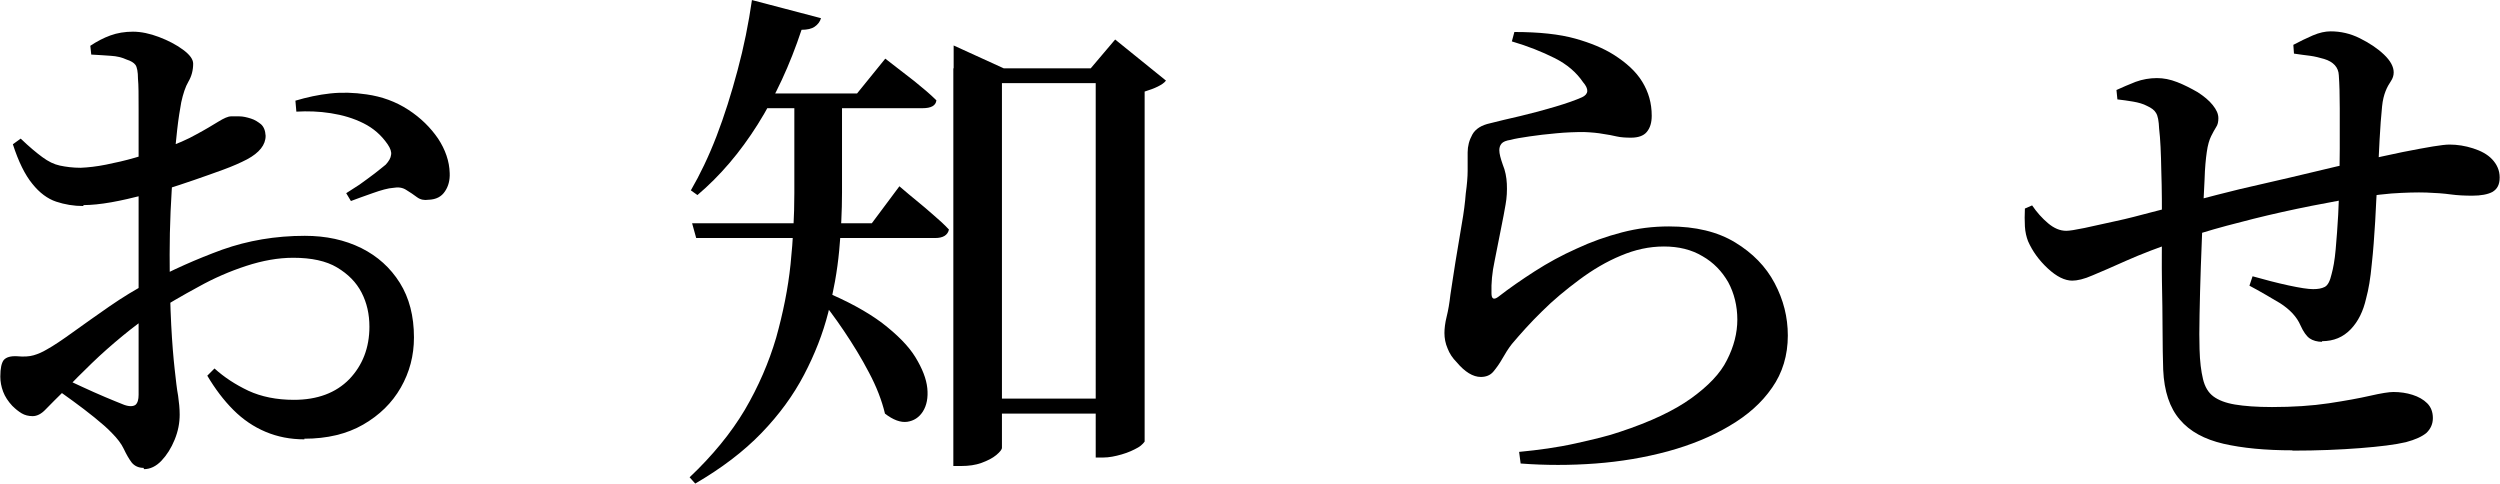
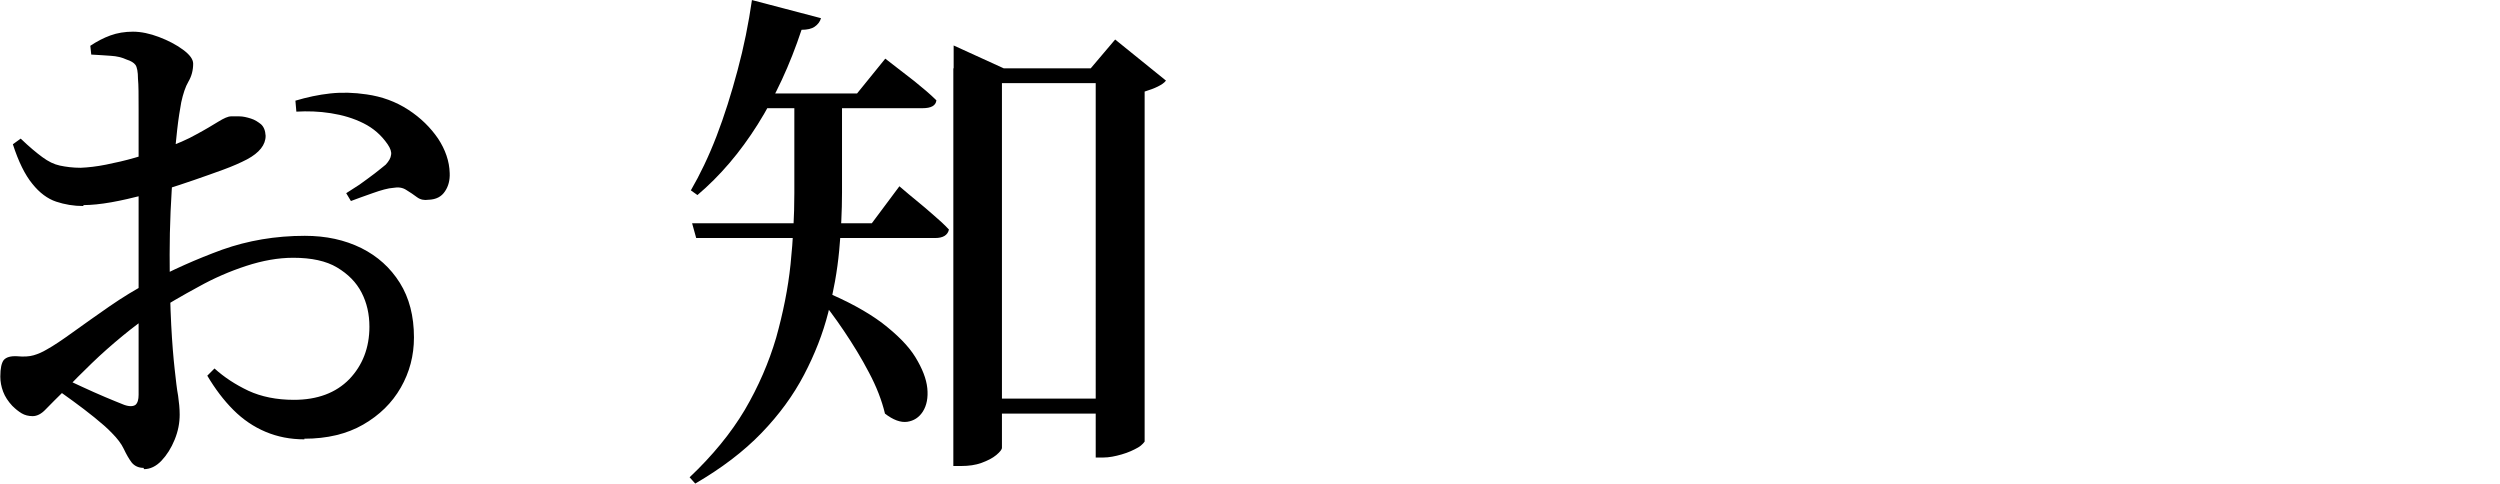
<svg xmlns="http://www.w3.org/2000/svg" id="_レイヤー_2" data-name="レイヤー 2" width="79.72" height="15.42" viewBox="0 0 79.72 15.42">
  <g id="_レイヤー_2-2" data-name="レイヤー 2">
    <g>
      <path d="M9.71,14.01c-.45,0-.86-.08-1.24-.24-.38-.16-.72-.39-1.03-.7-.31-.31-.58-.67-.83-1.09l.23-.23c.31.28.66.51,1.08.71.41.19.9.29,1.45.29.75,0,1.34-.22,1.77-.66.42-.44.64-1,.64-1.67,0-.4-.08-.76-.25-1.09s-.43-.59-.78-.8c-.35-.21-.82-.31-1.4-.31-.48,0-.98.09-1.5.26-.52.17-1.03.39-1.53.67-.5.27-.98.55-1.44.84-.31.2-.63.44-.97.72-.34.28-.67.57-.98.87-.31.3-.59.58-.83.83-.28.28-.5.49-.64.64-.14.15-.28.22-.42.22-.13,0-.25-.03-.35-.09s-.2-.14-.3-.24c-.13-.14-.23-.29-.29-.45s-.09-.32-.09-.48c0-.27.04-.44.11-.53.08-.09.22-.13.42-.12.22.02.39.01.53-.03.14-.04.28-.1.43-.19.2-.11.47-.29.83-.55.35-.25.74-.53,1.16-.82.42-.29.83-.54,1.23-.75.76-.41,1.55-.76,2.37-1.06.82-.29,1.69-.44,2.63-.44.68,0,1.27.13,1.8.39.52.26.93.63,1.23,1.11.3.48.45,1.06.45,1.74,0,.58-.14,1.11-.42,1.6s-.68.88-1.2,1.18-1.15.45-1.88.45ZM2.66,6.57c-.31,0-.6-.05-.87-.14s-.53-.28-.76-.57c-.23-.28-.44-.7-.62-1.26l.25-.18c.27.26.5.45.69.59.19.14.37.23.56.27.19.04.41.07.66.07.24-.01.51-.04.81-.1.3-.06.61-.13.92-.22.32-.09.61-.18.88-.28.45-.15.81-.31,1.09-.47.28-.15.51-.29.69-.4s.31-.17.41-.17c.05,0,.14,0,.26,0,.12,0,.24.03.37.07.13.04.23.11.32.18.09.08.14.2.15.37,0,.29-.2.54-.59.75-.21.11-.46.22-.76.33s-.61.22-.93.33c-.32.11-.62.21-.91.3-.17.04-.42.11-.74.19-.32.08-.65.16-.99.22-.34.06-.64.09-.89.09ZM4.58,14.92c-.16,0-.29-.06-.38-.17-.09-.12-.17-.26-.25-.43s-.21-.34-.38-.51c-.15-.16-.34-.32-.56-.5-.22-.18-.45-.35-.68-.52s-.44-.32-.64-.44l.25-.33c.22.1.45.21.69.32s.48.22.72.32c.23.1.44.18.61.25.17.06.29.05.36,0,.07-.06.1-.17.1-.32v-4.54c0-.4,0-.87,0-1.42,0-.55,0-1.1,0-1.65v-1.5c0-.45,0-.77-.02-.97,0-.22-.03-.37-.08-.44-.05-.07-.15-.13-.28-.17-.15-.07-.32-.11-.5-.12s-.39-.03-.63-.04l-.03-.28c.21-.14.42-.25.64-.33.22-.08.46-.12.72-.12s.54.06.83.17.54.24.76.4c.22.16.33.31.33.45,0,.21-.05.4-.15.57-.1.17-.17.39-.23.66-.04.22-.09.52-.13.88-.04.37-.08.77-.12,1.22-.04.45-.07.91-.09,1.38-.02.47-.03.93-.03,1.37,0,.92.02,1.67.05,2.25s.07,1.05.11,1.41c.04.36.07.64.11.85.03.21.05.41.05.6,0,.27-.05.53-.16.8s-.25.49-.42.67c-.17.18-.36.27-.56.27ZM13.66,6.37c-.13.02-.25,0-.36-.08s-.22-.16-.34-.23c-.12-.08-.26-.1-.42-.07-.16.01-.38.07-.66.17s-.51.18-.69.25l-.15-.25c.11-.07.25-.16.42-.27.17-.12.33-.24.49-.36.16-.12.27-.22.35-.28.1-.11.16-.21.17-.31.02-.09-.02-.21-.11-.34-.2-.29-.45-.51-.77-.67s-.66-.26-1.04-.32c-.38-.06-.74-.07-1.1-.05l-.03-.35c.37-.11.74-.19,1.11-.23.37-.04.76-.03,1.16.03.49.07.93.23,1.33.49.4.26.71.57.95.92.23.35.36.72.37,1.1.01.22-.04.42-.15.58-.11.17-.28.26-.52.27Z" />
      <path d="M25.33,2.98h1.52v3.16c0,.59-.03,1.21-.09,1.85-.06.65-.18,1.31-.35,1.98s-.43,1.33-.77,1.98c-.34.65-.79,1.27-1.36,1.86-.57.59-1.27,1.12-2.11,1.61l-.18-.2c.73-.69,1.32-1.41,1.76-2.15.44-.75.77-1.52,1-2.3.22-.79.38-1.57.46-2.35.08-.78.12-1.53.12-2.26v-3.18ZM23.97,0l2.21.58c-.03.11-.1.2-.2.27-.1.07-.24.1-.42.1-.37,1.12-.84,2.13-1.4,3.02-.56.89-1.2,1.64-1.92,2.25l-.21-.15c.29-.5.57-1.08.82-1.73.25-.65.47-1.35.67-2.1.2-.74.35-1.49.46-2.25ZM22.08,7.12h5.72l.88-1.18c.21.18.4.34.56.47s.35.29.53.45c.19.16.35.31.49.46-.04.18-.19.27-.44.27h-7.62l-.13-.47ZM23.96,2.98h3.37l.9-1.11c.36.28.67.52.93.72.26.21.5.41.7.61-.02.17-.17.25-.44.25h-5.79l.33-.47ZM26.23,9.27c.78.32,1.42.67,1.9,1.03.48.37.84.73,1.06,1.09.22.36.35.69.38.99.03.3-.02.55-.14.74-.12.19-.29.3-.5.33-.21.03-.45-.06-.71-.26-.1-.42-.27-.86-.51-1.31-.24-.46-.51-.9-.8-1.33-.29-.43-.58-.82-.87-1.16l.18-.12ZM30.41,2.18v-.73l1.6.73h3.68v.47h-3.74v11.63c0,.05-.06.13-.18.23-.12.1-.28.18-.47.25-.19.07-.41.1-.65.1h-.25V2.18ZM31.23,12.71h4.49v.48h-4.49v-.48ZM34.94,2.18h-.16l.78-.92,1.62,1.31c-.05.07-.14.13-.26.19-.12.06-.26.11-.42.16v11.16s-.07.11-.21.19c-.14.08-.31.16-.52.22s-.4.1-.6.1h-.23V2.18Z" />
-       <path d="M48.44,14.41c.62-.06,1.22-.14,1.8-.27s1.05-.24,1.42-.37c.97-.32,1.73-.68,2.27-1.07.54-.39.93-.79,1.14-1.22.22-.43.33-.86.33-1.29s-.1-.84-.29-1.19c-.2-.35-.47-.63-.82-.83-.35-.21-.76-.31-1.23-.31s-.92.1-1.37.29c-.46.19-.9.45-1.33.77-.43.32-.83.65-1.19,1.01-.37.36-.68.71-.96,1.04-.11.14-.21.3-.3.46-.09.16-.19.3-.29.42s-.24.17-.4.17c-.25,0-.51-.16-.77-.47-.13-.13-.23-.28-.29-.44-.07-.16-.1-.33-.1-.49,0-.14.02-.32.07-.52.05-.2.09-.43.12-.7.04-.29.1-.63.16-1.04.07-.4.13-.8.2-1.2.07-.39.11-.72.13-.99.04-.29.06-.53.06-.72,0-.19,0-.39,0-.59s.05-.39.15-.57c.1-.18.29-.3.57-.36.26-.07.58-.14.96-.23.38-.09.75-.19,1.12-.3.37-.11.65-.21.85-.3.21-.1.22-.26.03-.48-.21-.31-.51-.57-.91-.77-.4-.2-.85-.38-1.36-.53l.08-.3c.79,0,1.44.07,1.94.21.5.14.9.31,1.22.51.41.26.72.54.92.87s.3.68.3,1.08c0,.22-.05.39-.16.52-.1.12-.27.18-.5.18-.17,0-.33-.01-.46-.04-.13-.03-.28-.06-.43-.08-.16-.03-.36-.05-.61-.06-.27,0-.57.01-.88.04-.32.03-.6.06-.86.1s-.46.07-.6.11c-.14.02-.24.06-.29.12-.05.06-.07.13-.07.21,0,.11.04.26.11.46.08.19.12.4.13.61.01.22,0,.44-.04.66-.04.22-.08.46-.14.74-.07.34-.14.7-.21,1.06-.08.37-.11.71-.1,1.03,0,.18.07.22.21.12.36-.28.75-.55,1.17-.82.42-.27.86-.51,1.33-.72.47-.22.95-.39,1.45-.52.5-.13.99-.19,1.5-.19.85,0,1.55.17,2.11.51.56.34.98.77,1.26,1.3.28.53.42,1.08.42,1.67,0,.63-.17,1.19-.5,1.66-.33.48-.78.88-1.36,1.22-.57.34-1.23.61-1.96.81-.74.2-1.51.33-2.31.39s-1.6.06-2.39,0l-.05-.38Z" />
-       <path d="M66.09,8.95c-.25,0-.51-.13-.79-.39-.28-.26-.49-.55-.63-.87-.05-.13-.09-.29-.1-.47-.01-.18-.01-.37,0-.57l.23-.1c.15.22.32.41.51.57s.38.24.58.24c.1,0,.29-.03.58-.09.29-.06.62-.14,1-.22s.75-.18,1.13-.28c.38-.1.7-.18.97-.25.29-.09.67-.19,1.14-.31.46-.12.96-.24,1.5-.36s1.07-.25,1.58-.37c.52-.13.97-.23,1.37-.31.57-.13,1.05-.24,1.45-.32.4-.08.73-.14.97-.18.25-.04.42-.06.53-.06.25,0,.5.04.75.12.25.08.46.19.61.35s.24.35.24.58-.08.37-.23.46c-.15.08-.37.12-.64.12-.24,0-.47-.01-.69-.04-.22-.03-.48-.05-.78-.06-.29-.01-.67,0-1.11.03-.48.04-1.02.12-1.63.22-.61.11-1.22.23-1.85.37-.63.14-1.22.29-1.78.44-.56.15-1.04.3-1.43.44-.72.24-1.31.47-1.76.67s-.81.36-1.08.47c-.27.12-.49.17-.66.17ZM73.1,14.36c-.86,0-1.59-.07-2.2-.21-.6-.14-1.07-.39-1.39-.77-.32-.37-.5-.9-.53-1.59-.01-.35-.02-.78-.02-1.26,0-.49-.01-1.01-.02-1.56s0-1.12,0-1.7c0-.63,0-1.24-.02-1.81-.01-.58-.03-1.03-.07-1.36-.01-.24-.04-.41-.1-.5-.05-.09-.15-.16-.28-.22-.13-.07-.28-.11-.45-.14-.17-.03-.33-.05-.5-.07l-.03-.3c.19-.09.39-.17.61-.26.22-.08.45-.12.68-.12.21,0,.42.04.65.13.23.09.44.2.65.32.2.13.36.26.48.41s.18.28.18.42c0,.11-.02.21-.07.28-.05.08-.1.17-.16.29-.06.12-.11.29-.14.51-.03.21-.06.5-.07.87-.02.37-.04.78-.06,1.22-.02.51-.04,1.04-.06,1.58-.02.54-.03,1.05-.04,1.51s-.01.84,0,1.11c.01.39.05.7.11.95s.17.43.33.55c.16.12.39.21.69.26.3.05.69.08,1.18.08.67,0,1.28-.04,1.81-.12s.97-.16,1.32-.24c.35-.08.6-.12.74-.12.22,0,.42.03.61.09.19.06.35.15.47.27s.18.28.18.47-.07.34-.2.47c-.14.12-.36.22-.66.3-.34.08-.82.14-1.46.19s-1.35.08-2.16.08ZM74.05,10.9c-.16,0-.3-.04-.4-.11s-.2-.21-.29-.41c-.12-.28-.34-.51-.65-.71-.32-.19-.64-.38-.98-.56l.1-.3c.39.11.77.21,1.14.29.37.08.63.12.79.12s.27-.02.37-.07.17-.19.22-.41c.05-.18.1-.44.13-.79.03-.35.06-.72.08-1.1.02-.38.03-.71.03-.99.01-.31.02-.68.02-1.11,0-.43,0-.86,0-1.29s-.01-.78-.03-1.06c-.01-.25-.17-.43-.47-.52-.14-.04-.29-.08-.44-.1-.15-.02-.33-.04-.52-.07l-.02-.28c.21-.11.41-.21.62-.3.21-.09.4-.13.57-.13.32,0,.63.07.93.22s.56.32.77.52c.21.2.31.39.31.57,0,.1-.03.19-.09.28-.06.09-.12.19-.17.32s-.09.28-.11.48c-.03.31-.06.67-.08,1.07s-.04.85-.07,1.32c-.02.38-.05.8-.07,1.28-.03.48-.06.93-.11,1.37-.04.44-.1.8-.18,1.09-.09.4-.25.73-.49.98-.24.25-.54.38-.92.38Z" />
    </g>
  </g>
</svg>